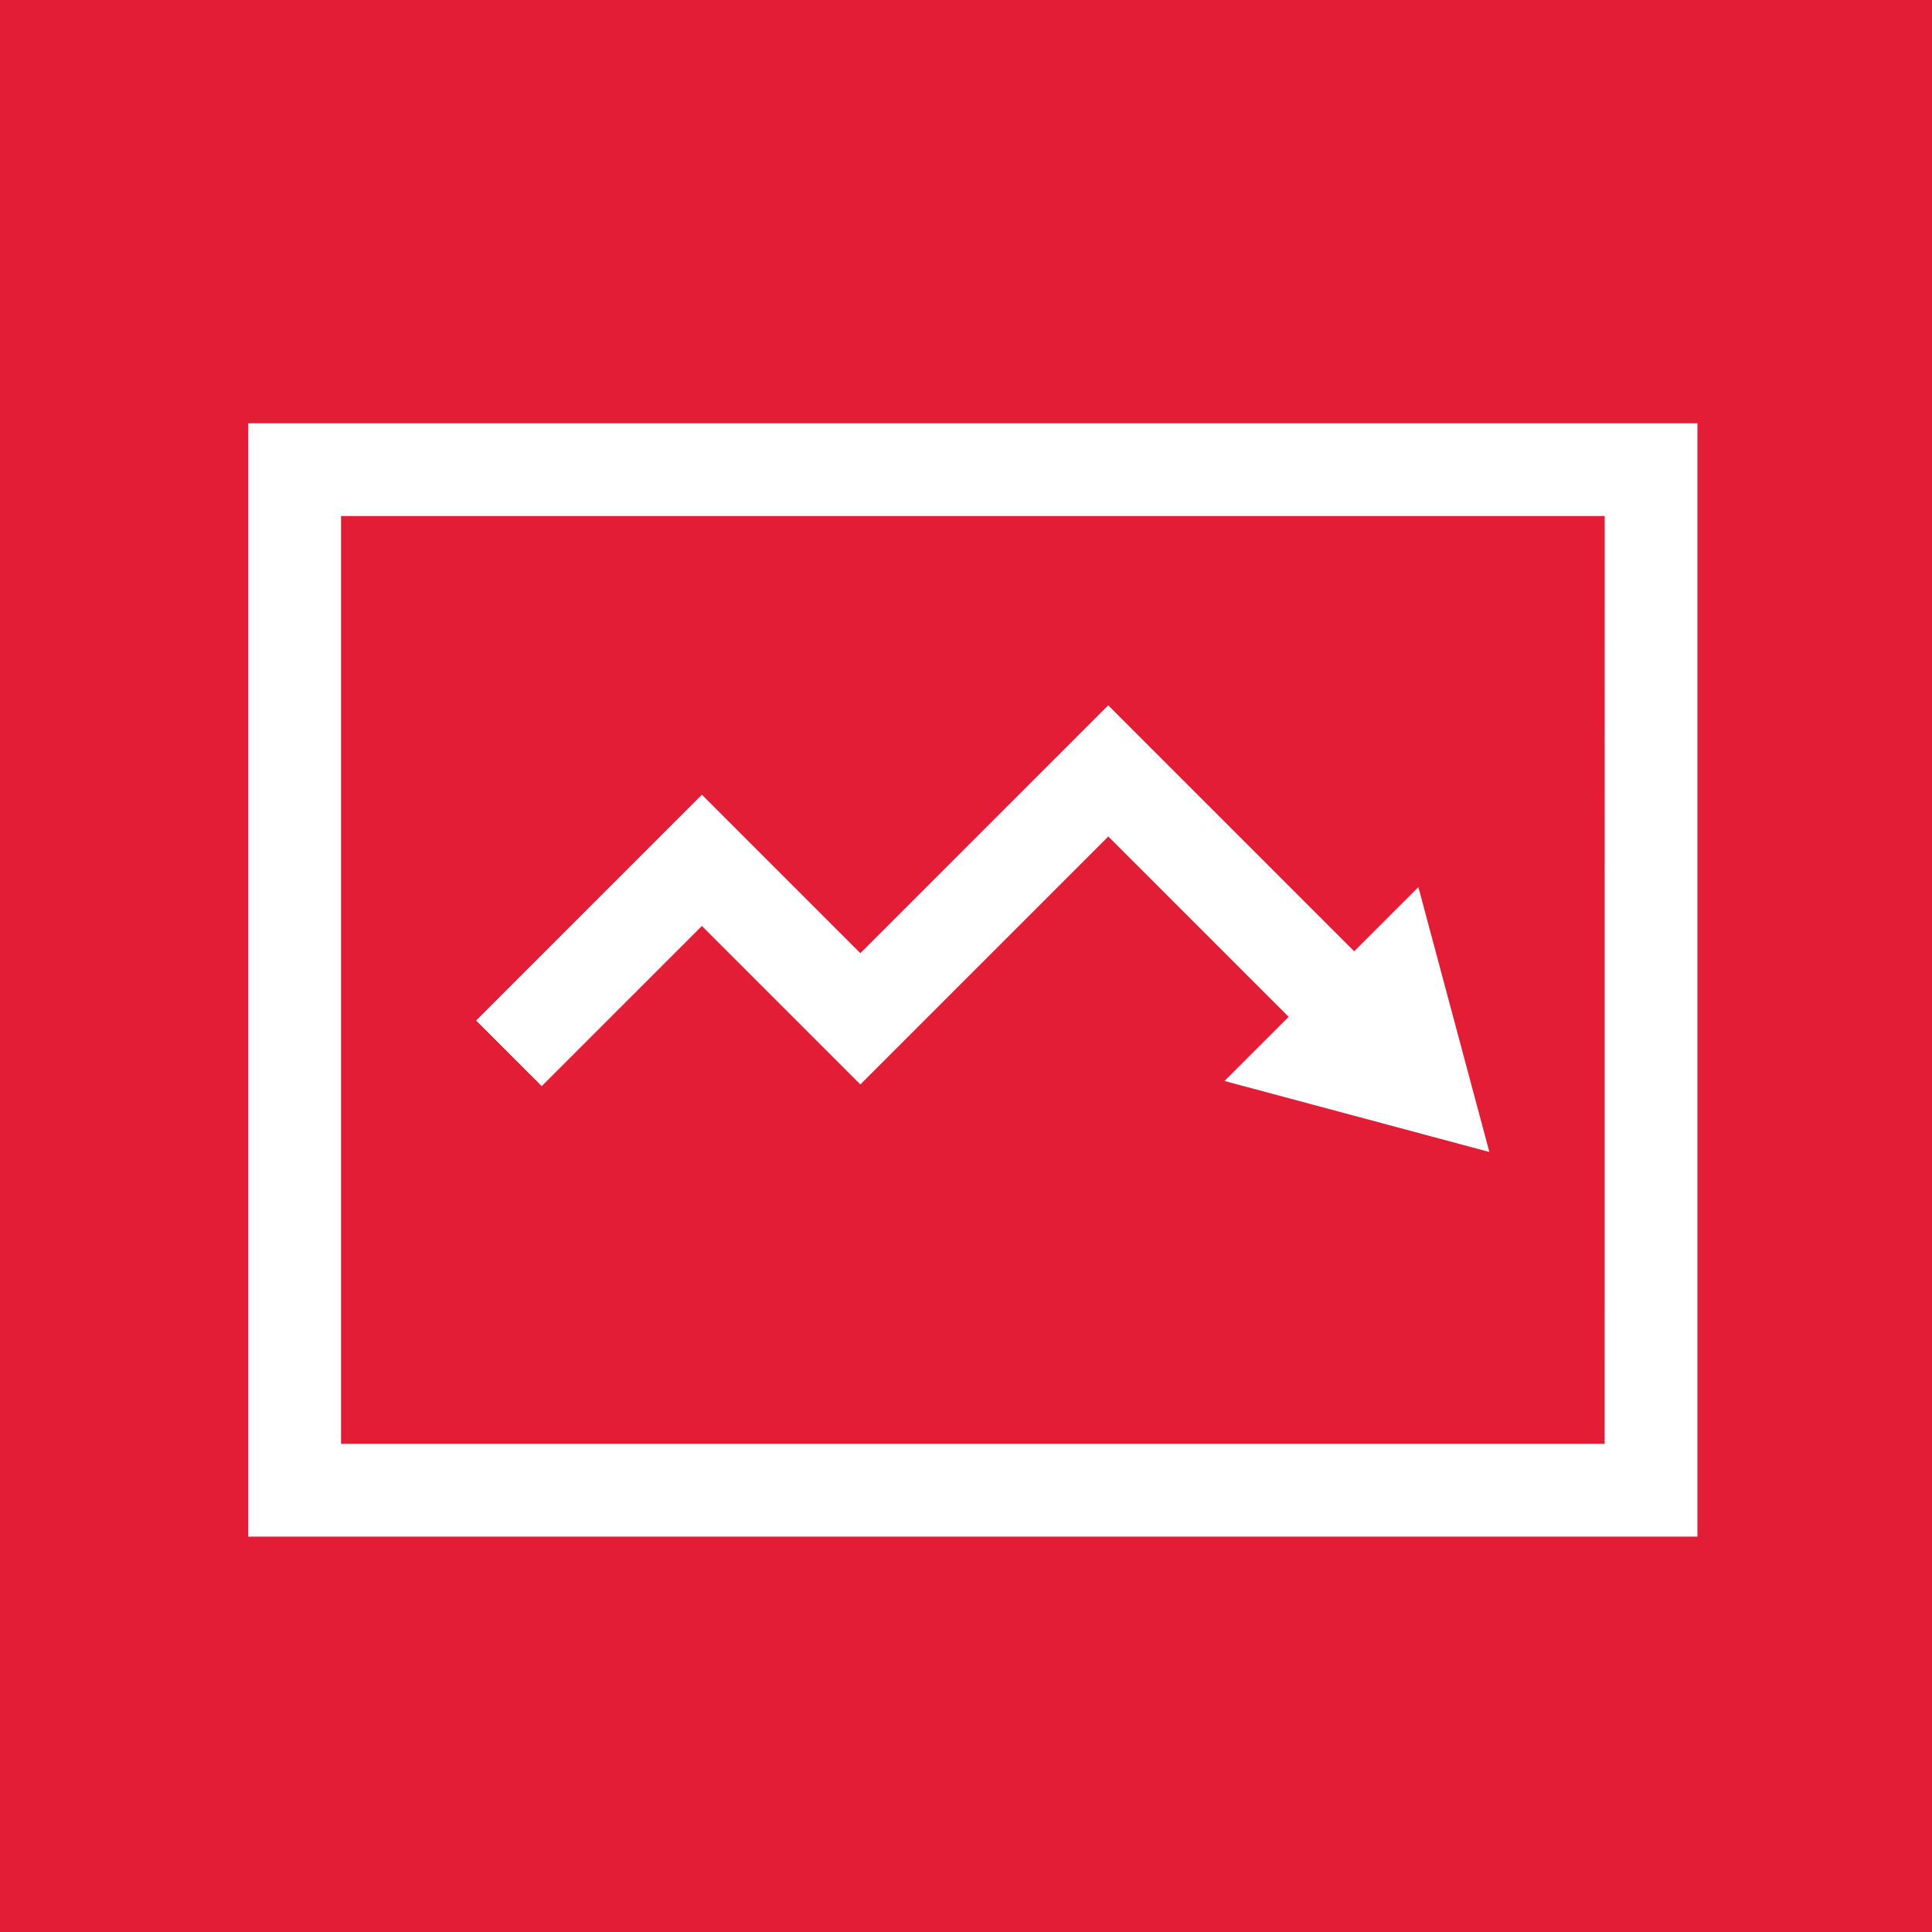
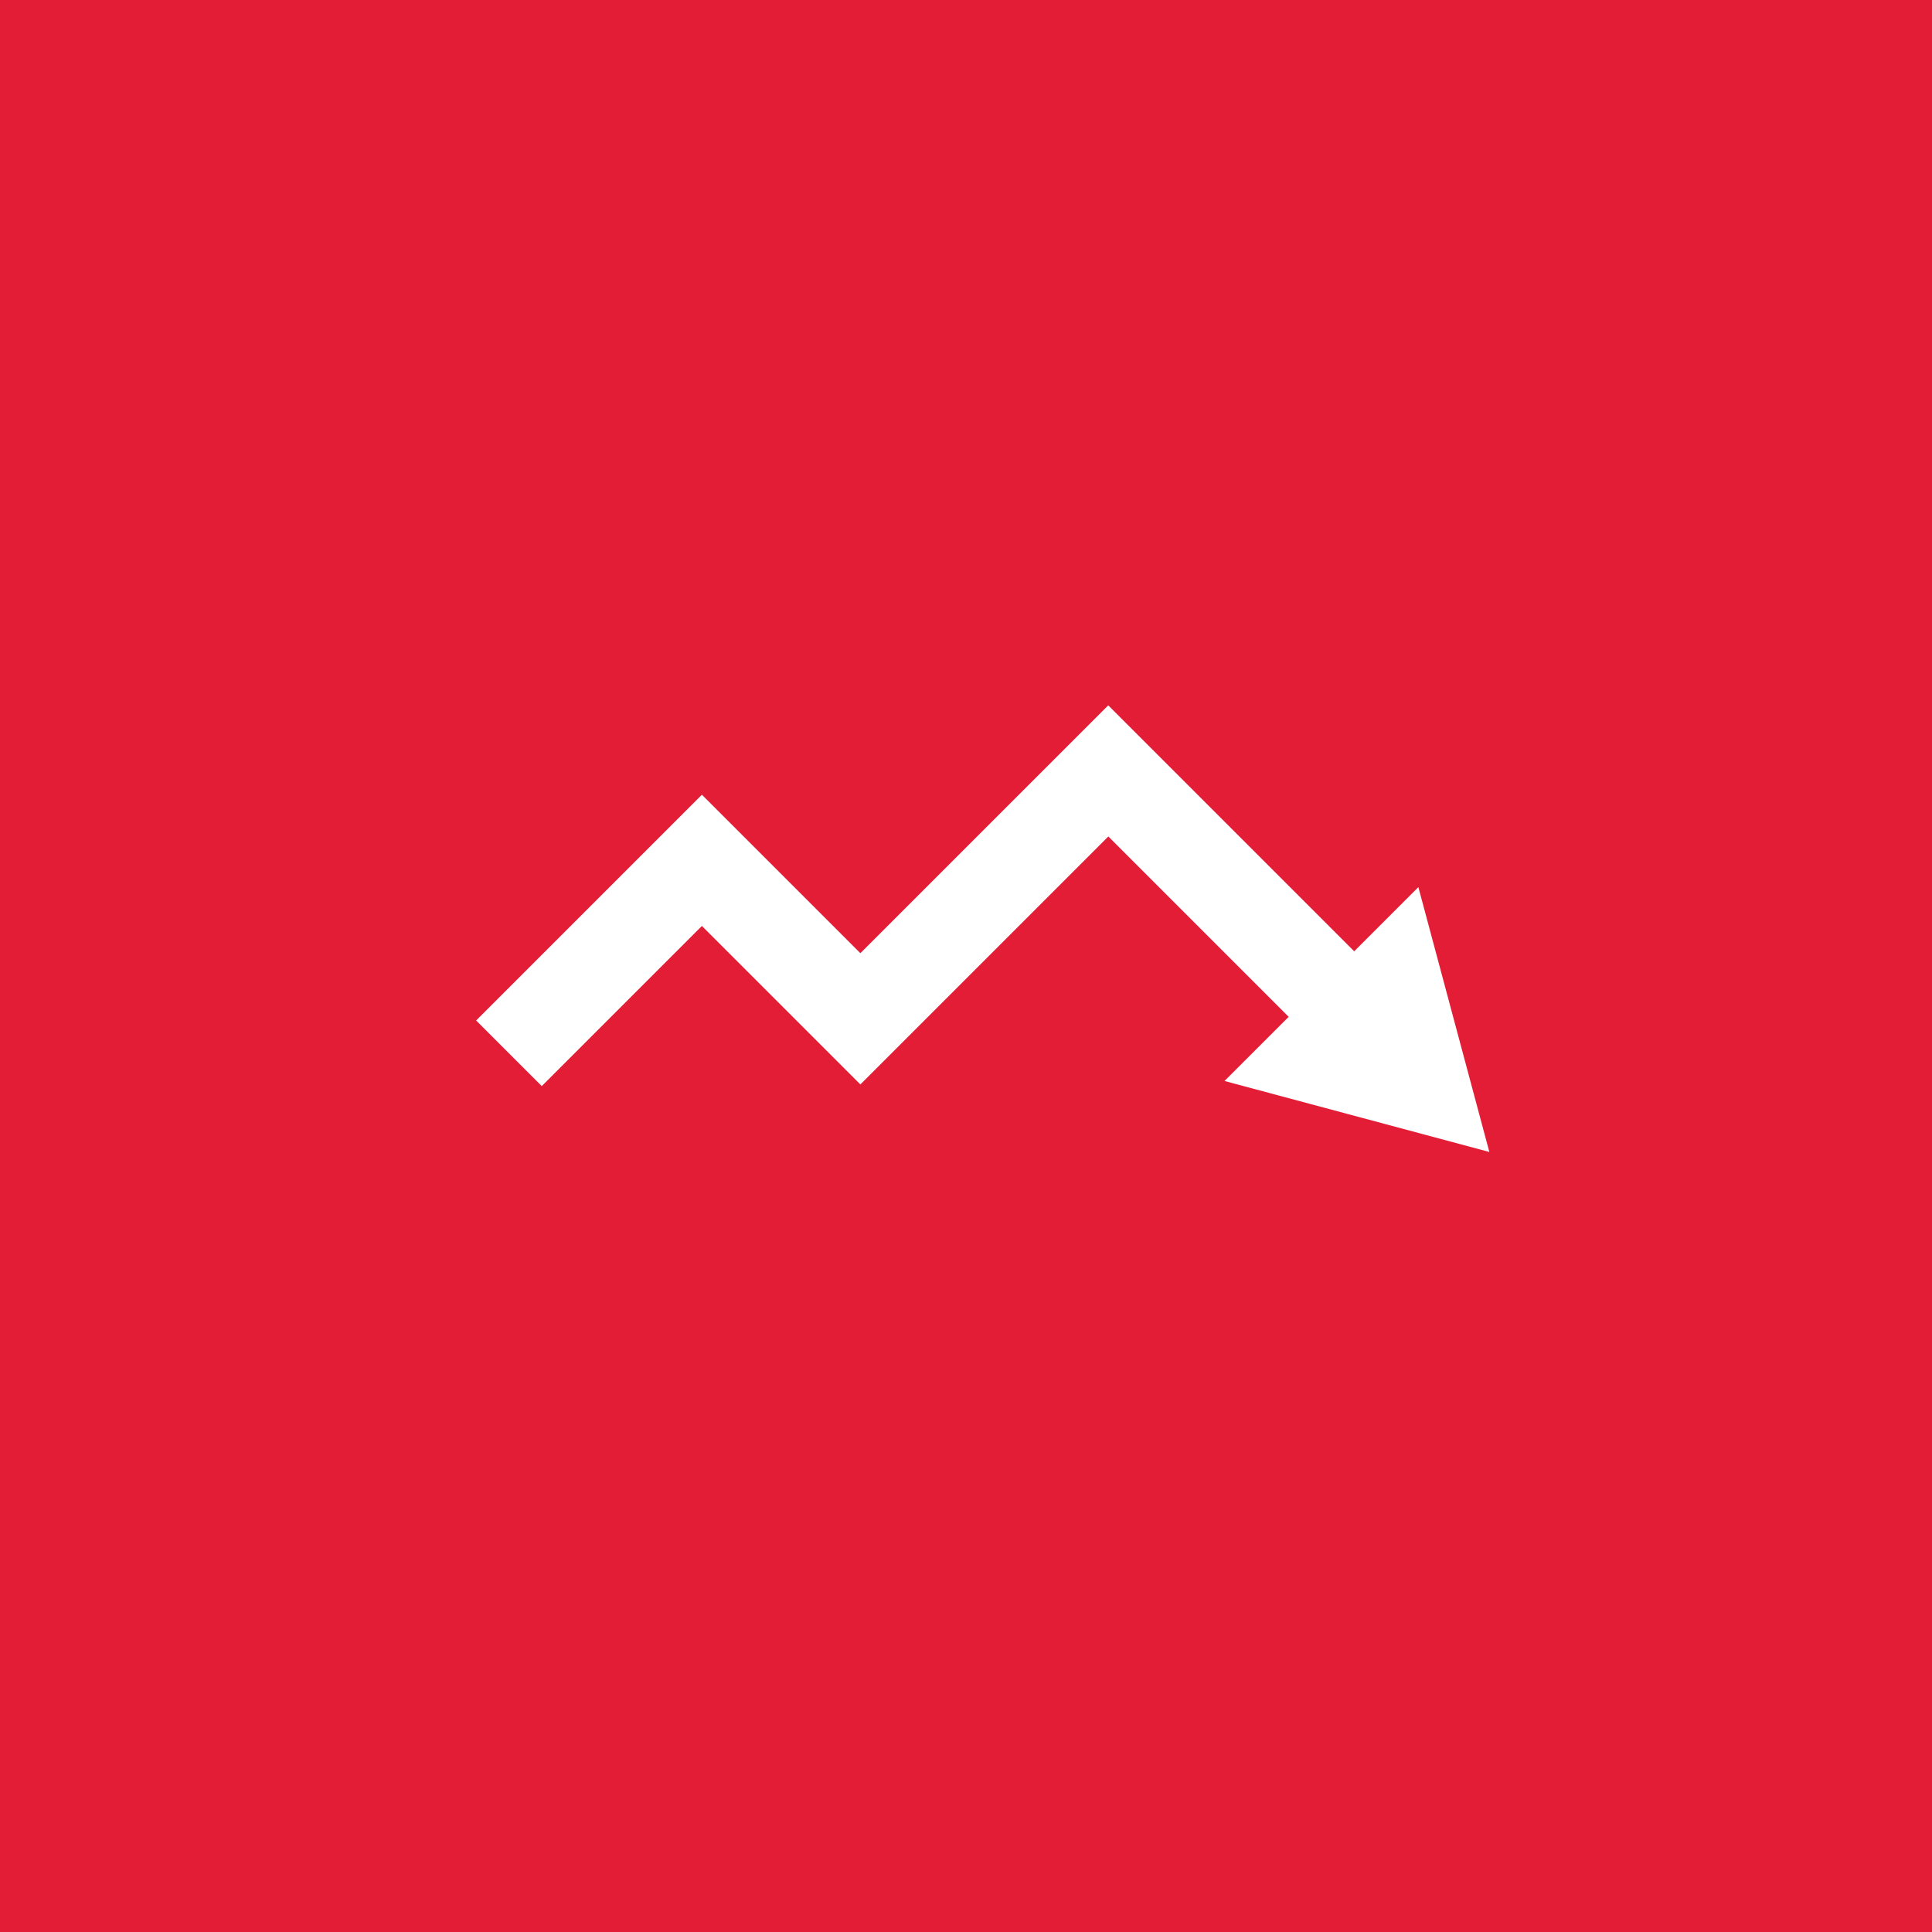
<svg xmlns="http://www.w3.org/2000/svg" width="89" height="89" viewBox="0 0 89 89">
  <g id="Group_227" data-name="Group 227" transform="translate(0 0.446)">
    <rect id="Rectangle_365" data-name="Rectangle 365" width="89" height="89" transform="translate(0 -0.446)" fill="#e41d37" />
-     <path id="Path_3869" data-name="Path 3869" d="M64,158.4h66.761V107.114H64Zm62.487-4.274H68.277v-42.74H126.49Z" transform="translate(-52.567 -88.06)" fill="#fff" />
    <path id="Path_3870" data-name="Path 3870" d="M133.4,190.286l7.3,7.3,11.423-11.423,8.308,8.308-2.956,2.956,12.2,3.27-3.27-12.2-2.956,2.956-11.33-11.33L140.7,191.54l-7.3-7.3-10.4,10.4,3.022,3.022Z" transform="translate(-101.066 -148.076)" fill="#fff" />
  </g>
</svg>